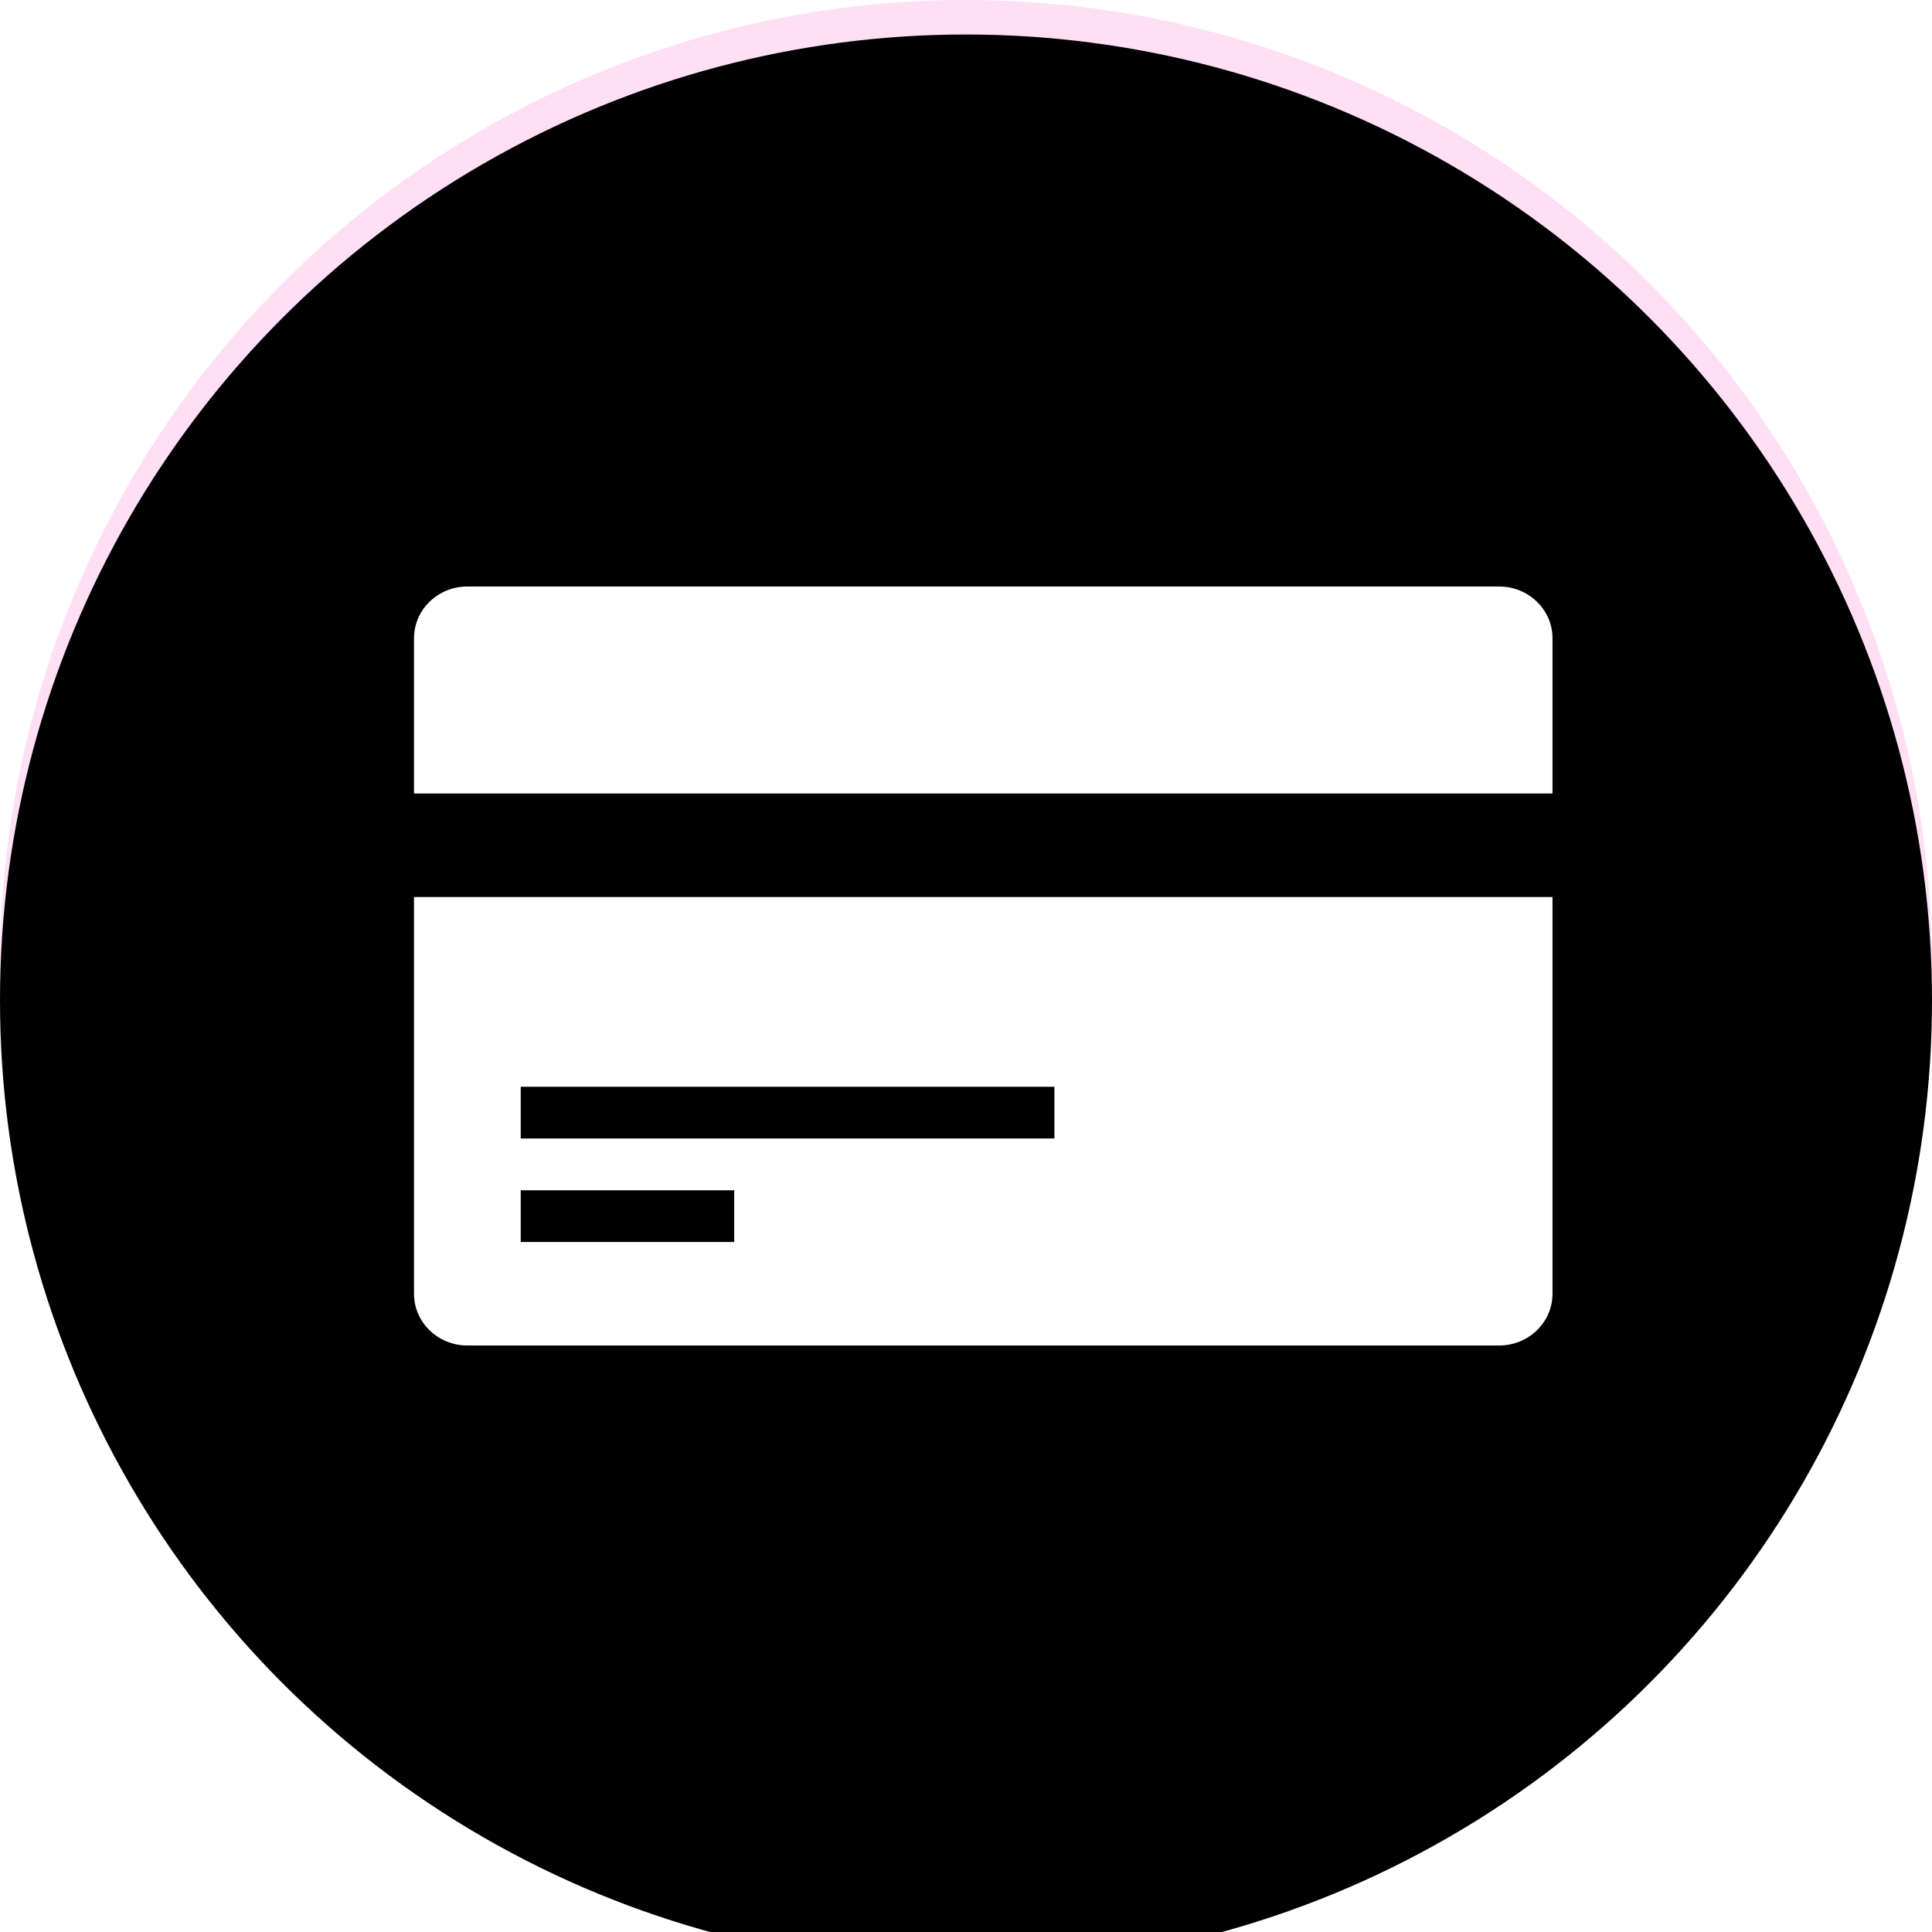
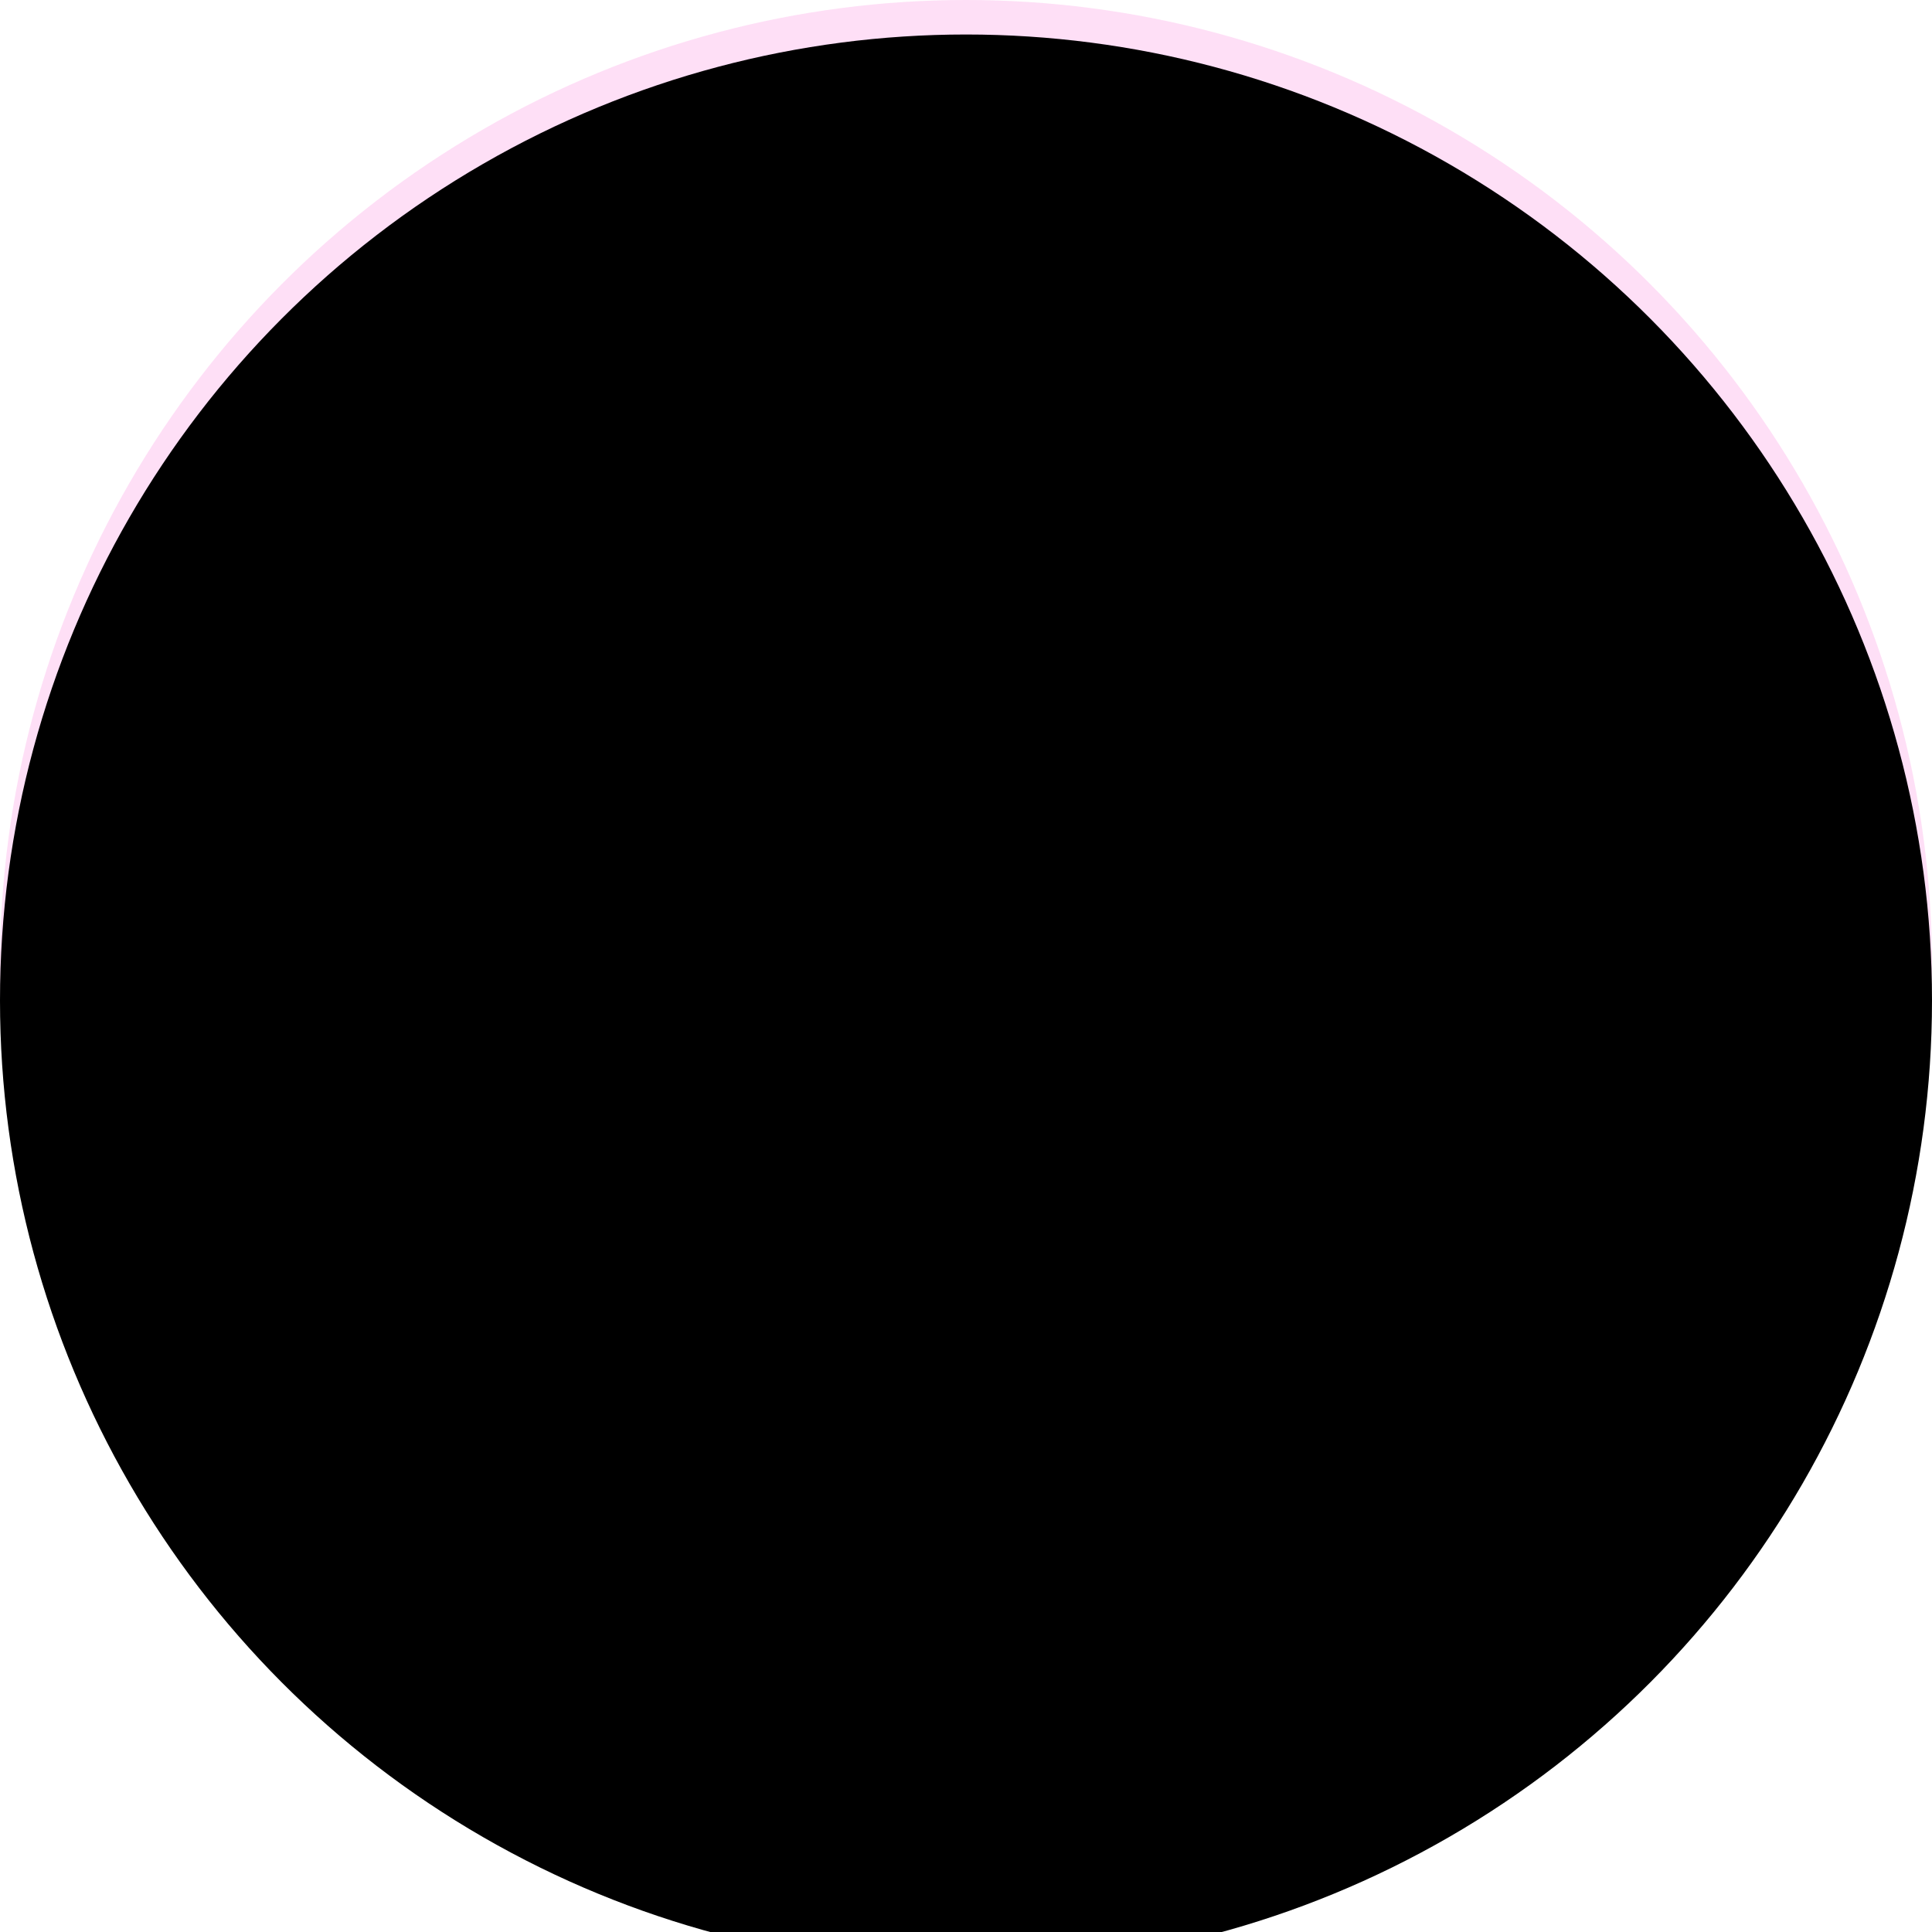
<svg xmlns="http://www.w3.org/2000/svg" xmlns:xlink="http://www.w3.org/1999/xlink" width="56px" height="56px" viewBox="0 0 56 56" version="1.1">
  <title>编组 12备份 3</title>
  <defs>
    <circle id="path-1" cx="28" cy="28" r="28" />
    <filter x="-4.5%" y="-4.5%" width="108.9%" height="108.9%" filterUnits="objectBoundingBox" id="filter-2">
      <feGaussianBlur stdDeviation="2" in="SourceAlpha" result="shadowBlurInner1" />
      <feOffset dx="0" dy="1" in="shadowBlurInner1" result="shadowOffsetInner1" />
      <feComposite in="shadowOffsetInner1" in2="SourceAlpha" operator="arithmetic" k2="-1" k3="1" result="shadowInnerInner1" />
      <feColorMatrix values="0 0 0 0 0.992   0 0 0 0 0.384   0 0 0 0 0.835  0 0 0 1 0" type="matrix" in="shadowInnerInner1" />
    </filter>
  </defs>
  <g id="页面-1" stroke="none" stroke-width="1" fill="none" fill-rule="evenodd">
    <g id="DBCG" transform="translate(-496, -2850)">
      <g id="编组-23" transform="translate(124, 2086)">
        <g id="编组-20" transform="translate(182, 392)">
          <g id="编组-16" transform="translate(98, 372)">
            <g id="编组-12备份-3" transform="translate(92, 0)">
              <g id="椭圆形">
                <use fill-opacity="0.2" fill="#FD62D5" fill-rule="evenodd" xlink:href="#path-1" />
                <use fill="black" fill-opacity="1" filter="url(#filter-2)" xlink:href="#path-1" />
              </g>
              <g id="编组" transform="translate(12, 17)" fill="#FFFFFF" fill-rule="nonzero">
-                 <path d="M31.453,22 L1.547,22 C0.692,22 0,21.328 0,20.5 L0,9 L33,9 L33,20.5 C33,21.328 32.308,22 31.453,22 Z M3.094,19 L9.281,19 L9.281,17.5 L3.094,17.5 L3.094,19 Z M18.562,14.5 L3.094,14.5 L3.094,16 L18.562,16 L18.562,14.5 L18.562,14.5 Z M0,1.5 C0,0.672 0.692,0 1.547,0 L31.453,0 C32.308,0 33,0.672 33,1.5 L33,6 L0,6 L0,1.5 Z" id="形状" />
-               </g>
+                 </g>
            </g>
          </g>
        </g>
      </g>
    </g>
  </g>
</svg>